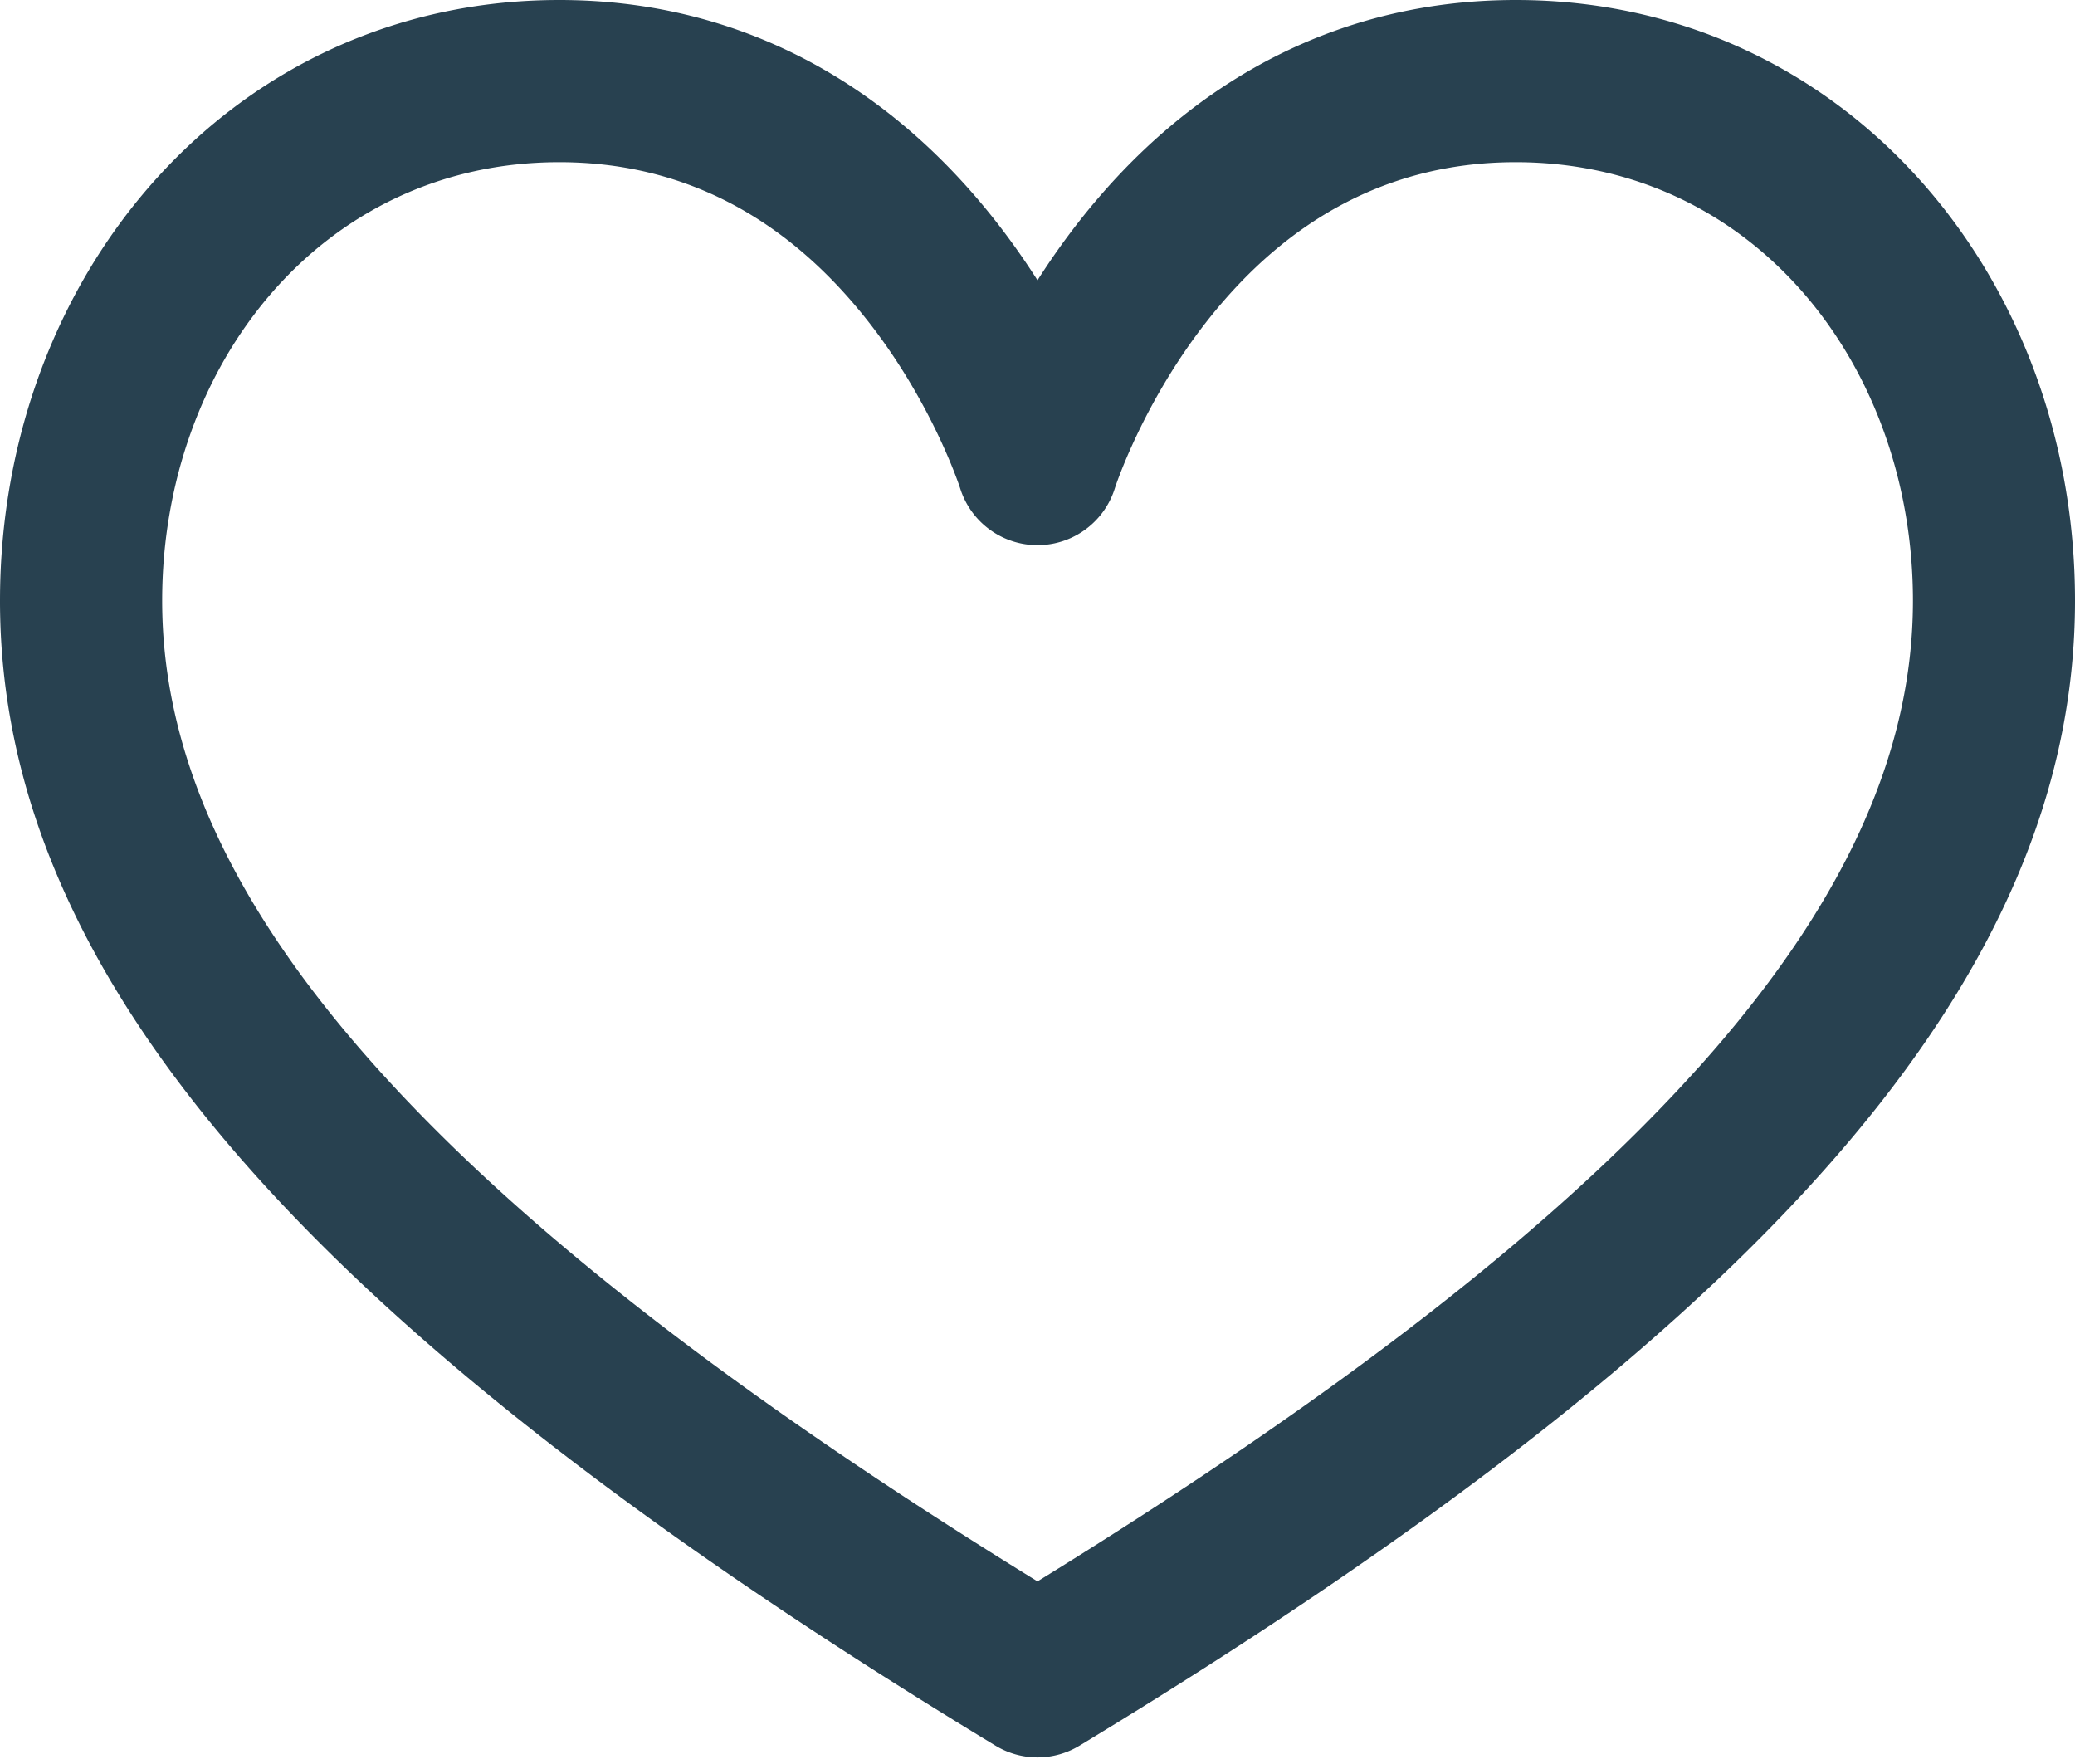
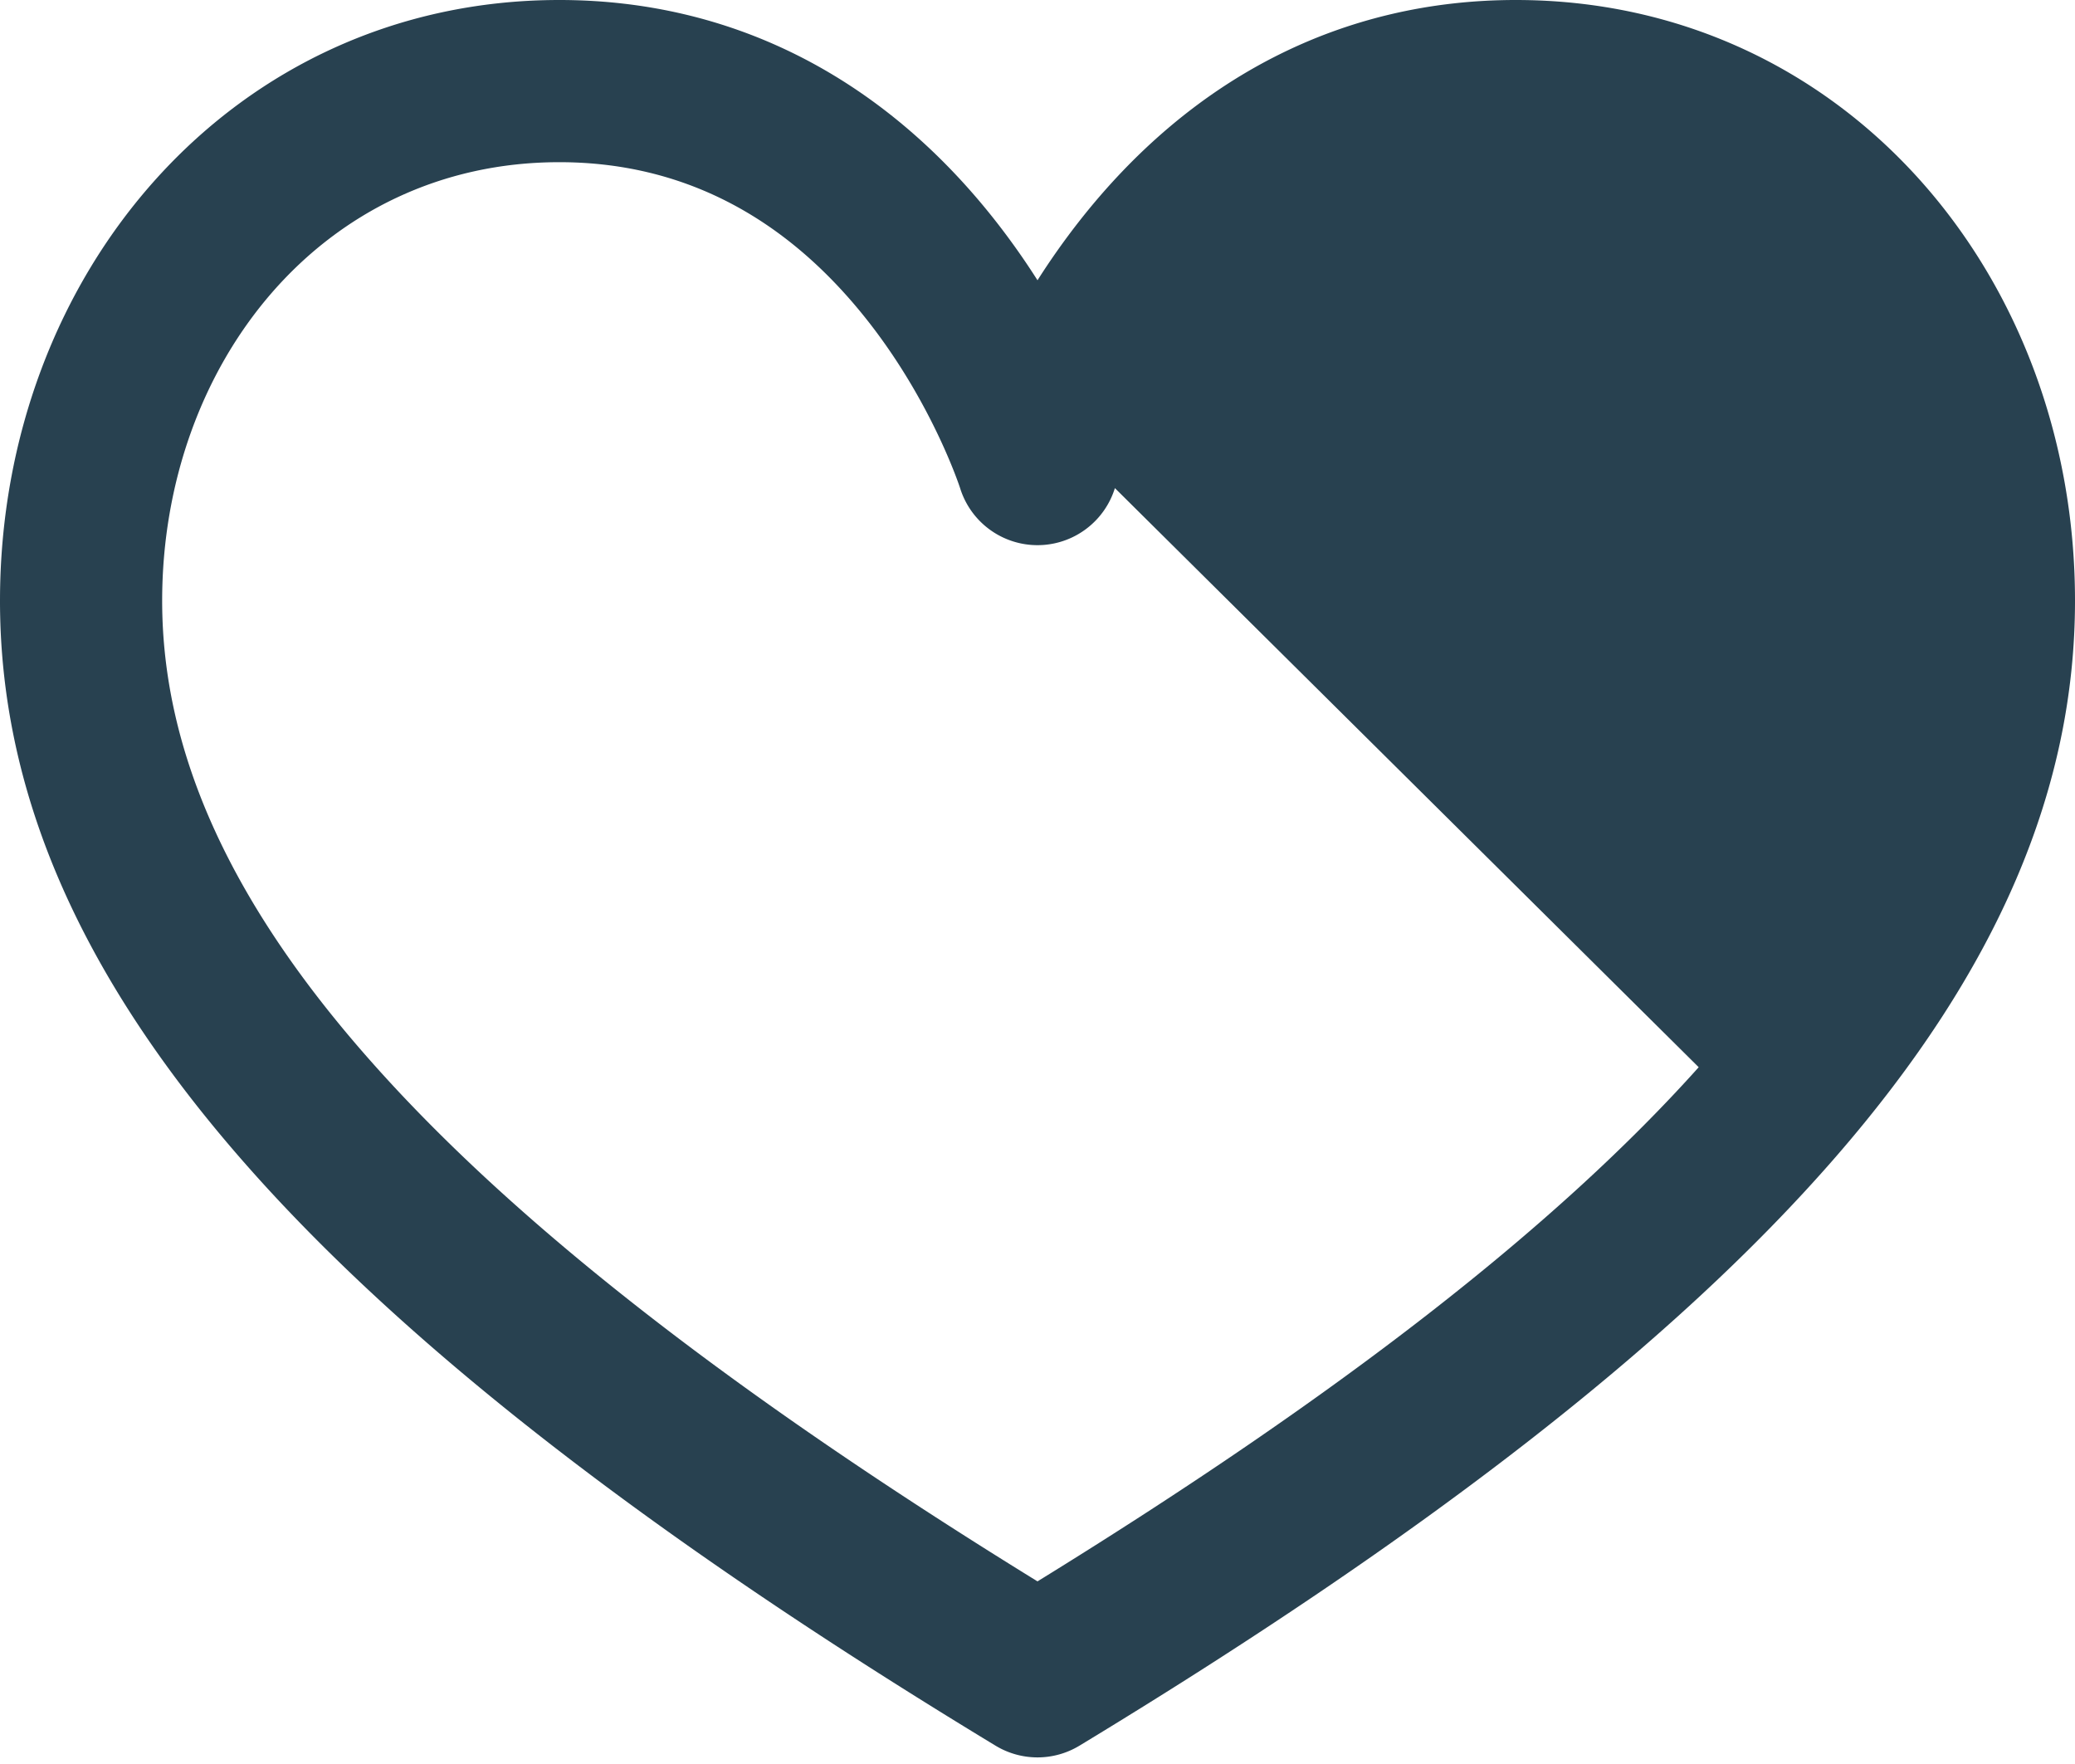
<svg xmlns="http://www.w3.org/2000/svg" width="20" height="17">
-   <path d="M14.61 0c-1.664 0-3.123.742-4.218 2.145a7.1 7.1 0 00-.392.556 7.092 7.092 0 00-.392-.556C8.513.742 7.054 0 5.391 0 2.248 0 0 2.632 0 5.79c0 3.61 2.96 7.013 9.595 11.033a.78.78 0 00.81 0C17.04 12.803 20 9.4 20 5.789 20 2.633 17.754 0 14.61 0zm1.763 10.285C14.992 11.827 12.904 13.45 10 15.24c-2.904-1.79-4.992-3.412-6.373-4.954-1.39-1.55-2.064-3.02-2.064-4.496 0-2.273 1.536-4.227 3.828-4.227 1.167 0 2.162.508 2.957 1.509.636.8.904 1.626.906 1.632a.781.781 0 001.492 0c.002-.007.262-.808.877-1.596.8-1.025 1.805-1.545 2.986-1.545 2.294 0 3.829 1.956 3.829 4.227 0 1.476-.676 2.946-2.065 4.496z" fill="#284150" fill-rule="nonzero" />
+   <path d="M14.61 0c-1.664 0-3.123.742-4.218 2.145a7.1 7.1 0 00-.392.556 7.092 7.092 0 00-.392-.556C8.513.742 7.054 0 5.391 0 2.248 0 0 2.632 0 5.79c0 3.61 2.96 7.013 9.595 11.033a.78.78 0 00.81 0C17.04 12.803 20 9.4 20 5.789 20 2.633 17.754 0 14.61 0zm1.763 10.285C14.992 11.827 12.904 13.45 10 15.24c-2.904-1.79-4.992-3.412-6.373-4.954-1.39-1.55-2.064-3.02-2.064-4.496 0-2.273 1.536-4.227 3.828-4.227 1.167 0 2.162.508 2.957 1.509.636.8.904 1.626.906 1.632a.781.781 0 001.492 0z" fill="#284150" fill-rule="nonzero" />
</svg>